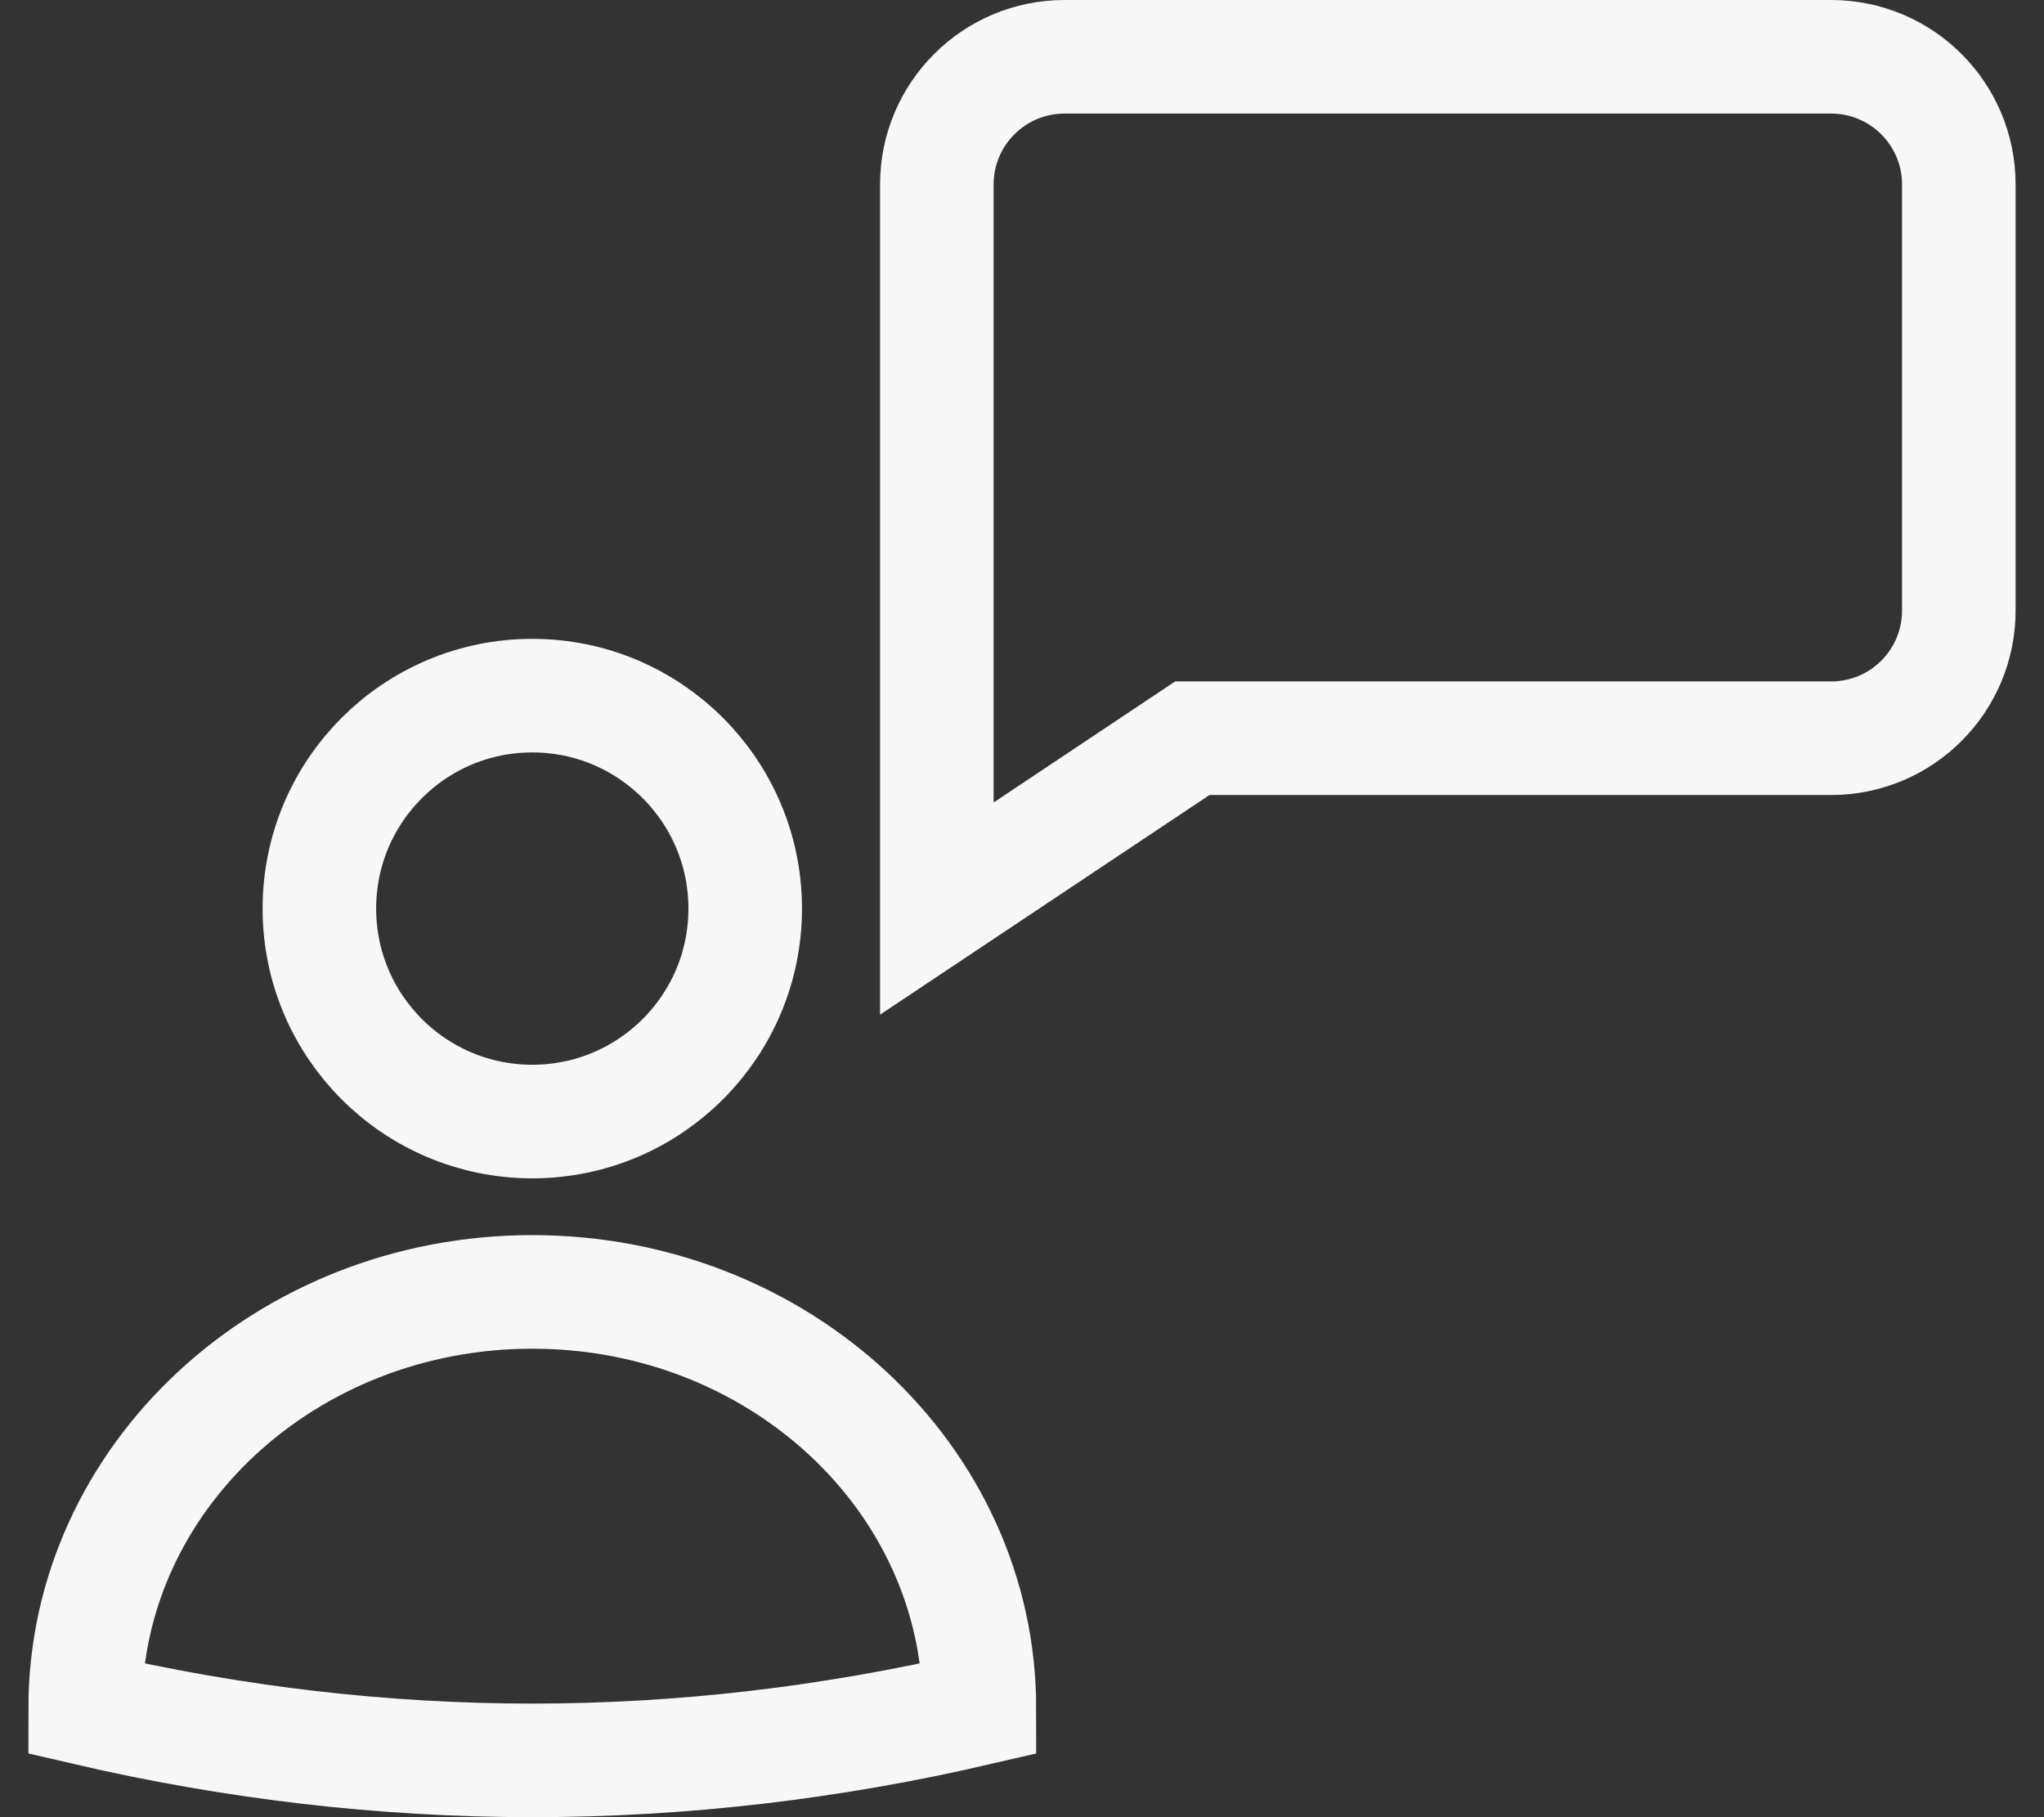
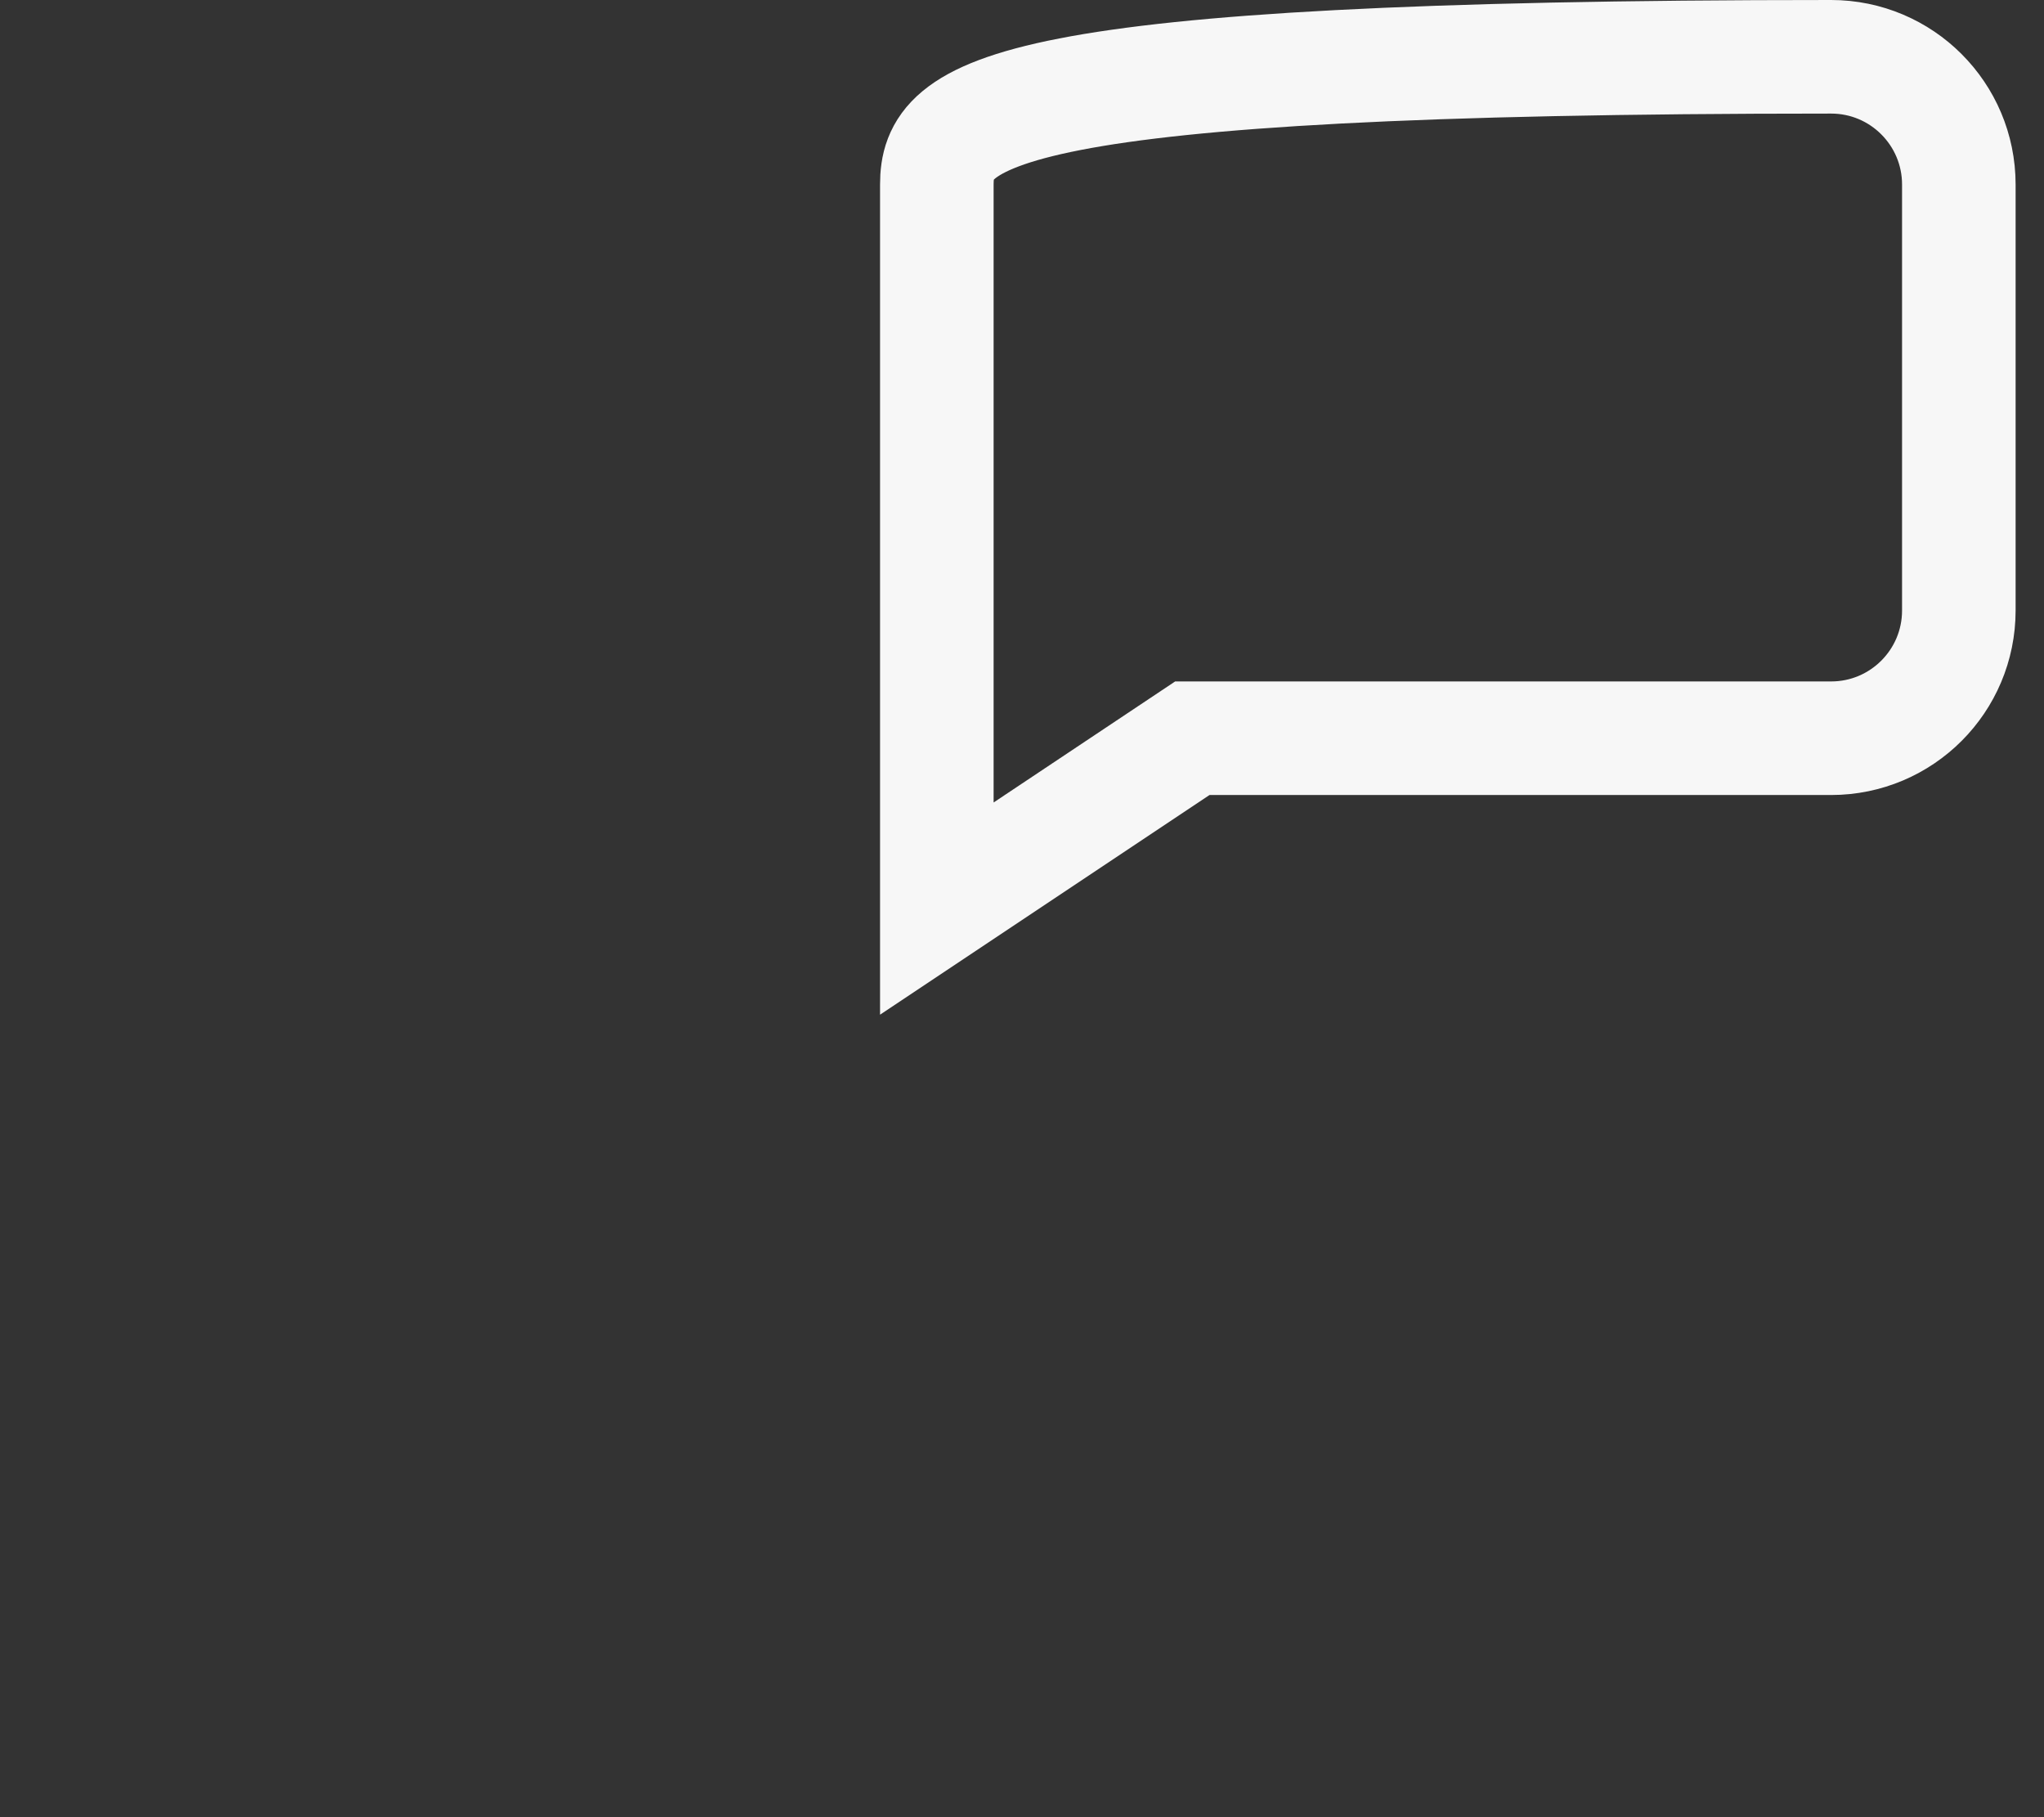
<svg xmlns="http://www.w3.org/2000/svg" width="36" height="32" viewBox="0 0 36 32" fill="none">
  <rect x="0" y="0" width="36" height="32" fill="#333333" stroke="none" />
-   <path d="M32.25 1H18.75C17.507 1 16.5 2.007 16.5 3.25V13V16L21 13H32.25C33.493 13 34.5 11.993 34.5 10.75V3.25C34.5 2.007 33.493 1 32.25 1Z" stroke="#F7F7F7" stroke-width="2" stroke-miterlimit="10" stroke-linecap="square" />
-   <path d="M9.375 19.75C11.446 19.75 13.125 18.071 13.125 16C13.125 13.929 11.446 12.25 9.375 12.25C7.304 12.25 5.625 13.929 5.625 16C5.625 18.071 7.304 19.75 9.375 19.75Z" stroke="#F7F7F7" stroke-width="2" stroke-miterlimit="10" />
-   <path d="M9.375 22.75C5.026 22.75 1.5 26.034 1.5 30.084C6.75 31.305 12 31.305 17.25 30.084C17.25 26.034 13.724 22.75 9.375 22.75Z" stroke="#F7F7F7" stroke-width="2" stroke-miterlimit="10" stroke-linecap="square" />
+   <path d="M32.25 1C17.507 1 16.5 2.007 16.5 3.25V13V16L21 13H32.25C33.493 13 34.5 11.993 34.5 10.75V3.25C34.5 2.007 33.493 1 32.25 1Z" stroke="#F7F7F7" stroke-width="2" stroke-miterlimit="10" stroke-linecap="square" />
</svg>